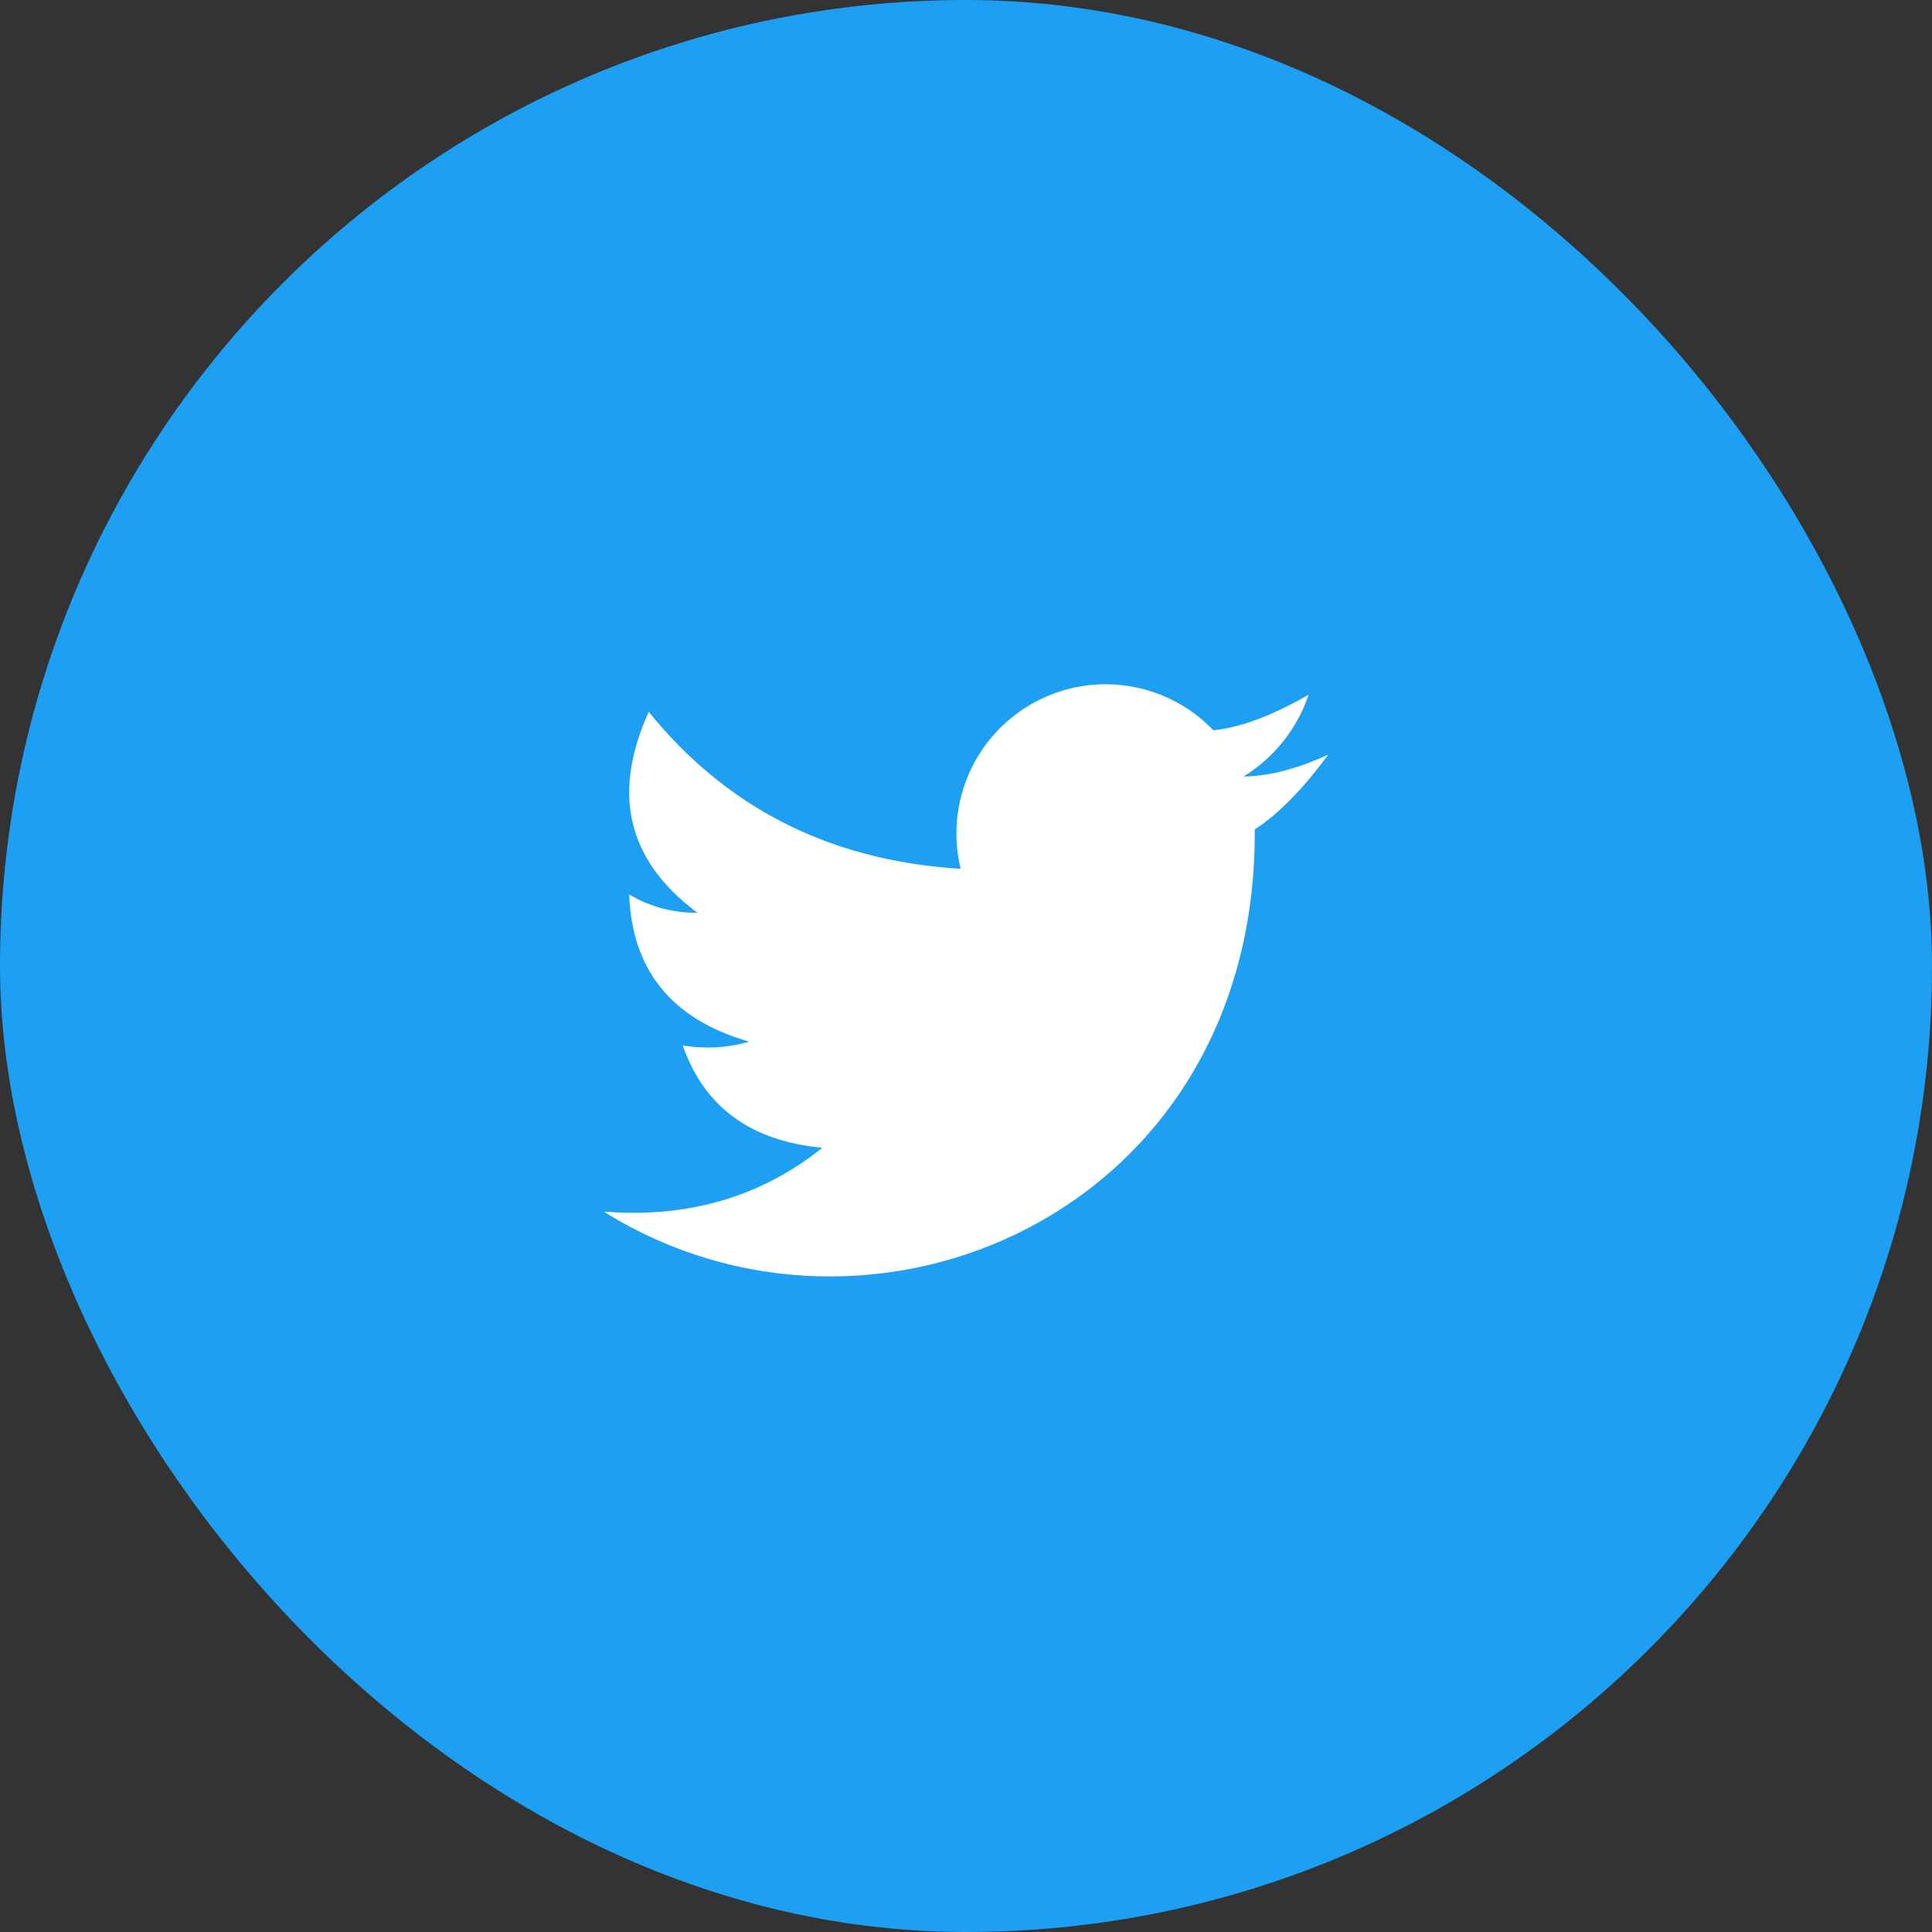
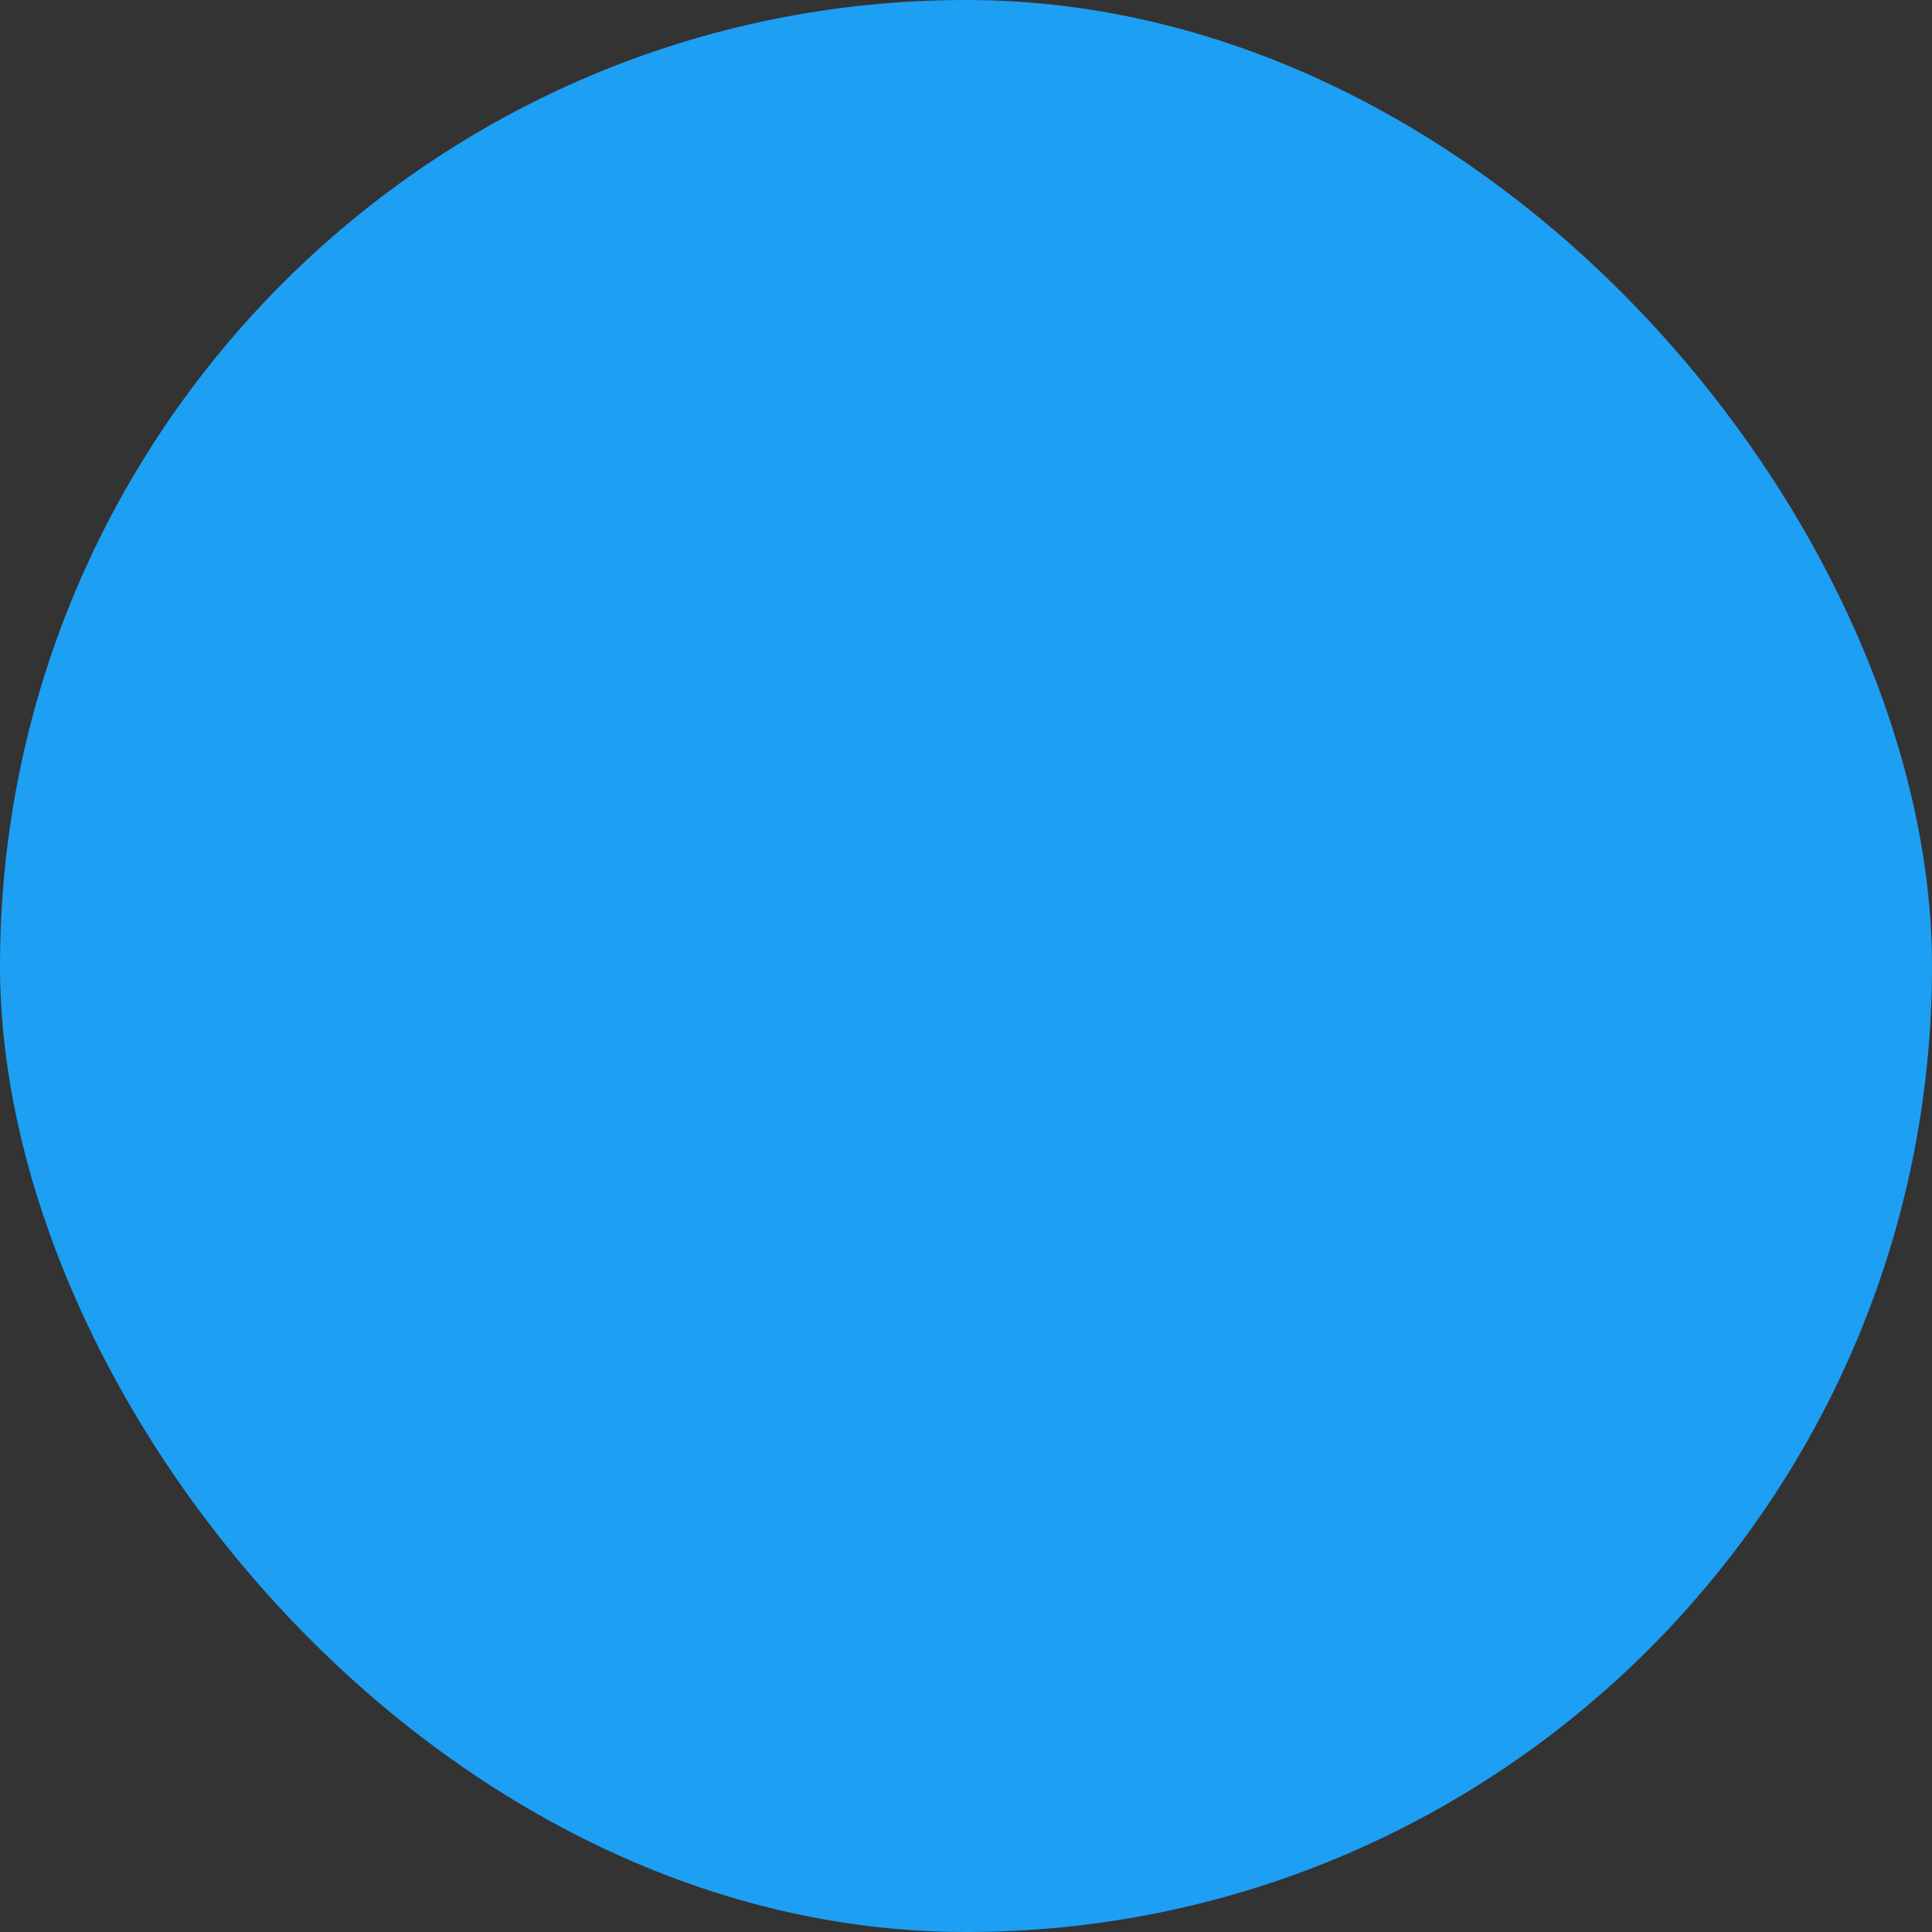
<svg xmlns="http://www.w3.org/2000/svg" width="48" height="48" viewBox="0 0 48 48" fill="none">
  <rect x="0" y="0" width="48" height="48" fill="#333333" stroke="none" />
  <rect width="48" height="48" rx="24" fill="#1D9FF3" />
-   <path d="M33 18.751C32.278 19.075 31.573 19.284 30.895 19.293C31.654 18.825 32.226 18.106 32.512 17.262C31.662 17.745 30.863 18.074 30.146 18.143C29.635 17.609 28.975 17.24 28.251 17.084C27.528 16.927 26.774 16.991 26.088 17.267C25.401 17.543 24.813 18.018 24.398 18.631C23.984 19.244 23.762 19.967 23.762 20.707C23.762 21.003 23.797 21.297 23.867 21.585C20.517 21.38 17.992 19.997 16.117 17.686C15.256 19.592 15.473 21.292 17.325 22.677C16.73 22.684 16.143 22.527 15.631 22.223C15.701 24.062 16.644 25.314 18.611 25.879C18.075 26.035 17.512 26.067 16.962 25.973C17.489 27.485 18.631 28.348 20.432 28.516C18.907 29.735 17.099 30.268 15 30.102C21.636 34.249 31.174 30.134 31.174 20.706C31.174 20.672 31.174 20.642 31.174 20.608C31.81 20.194 32.414 19.542 33 18.751Z" fill="white" />
</svg>